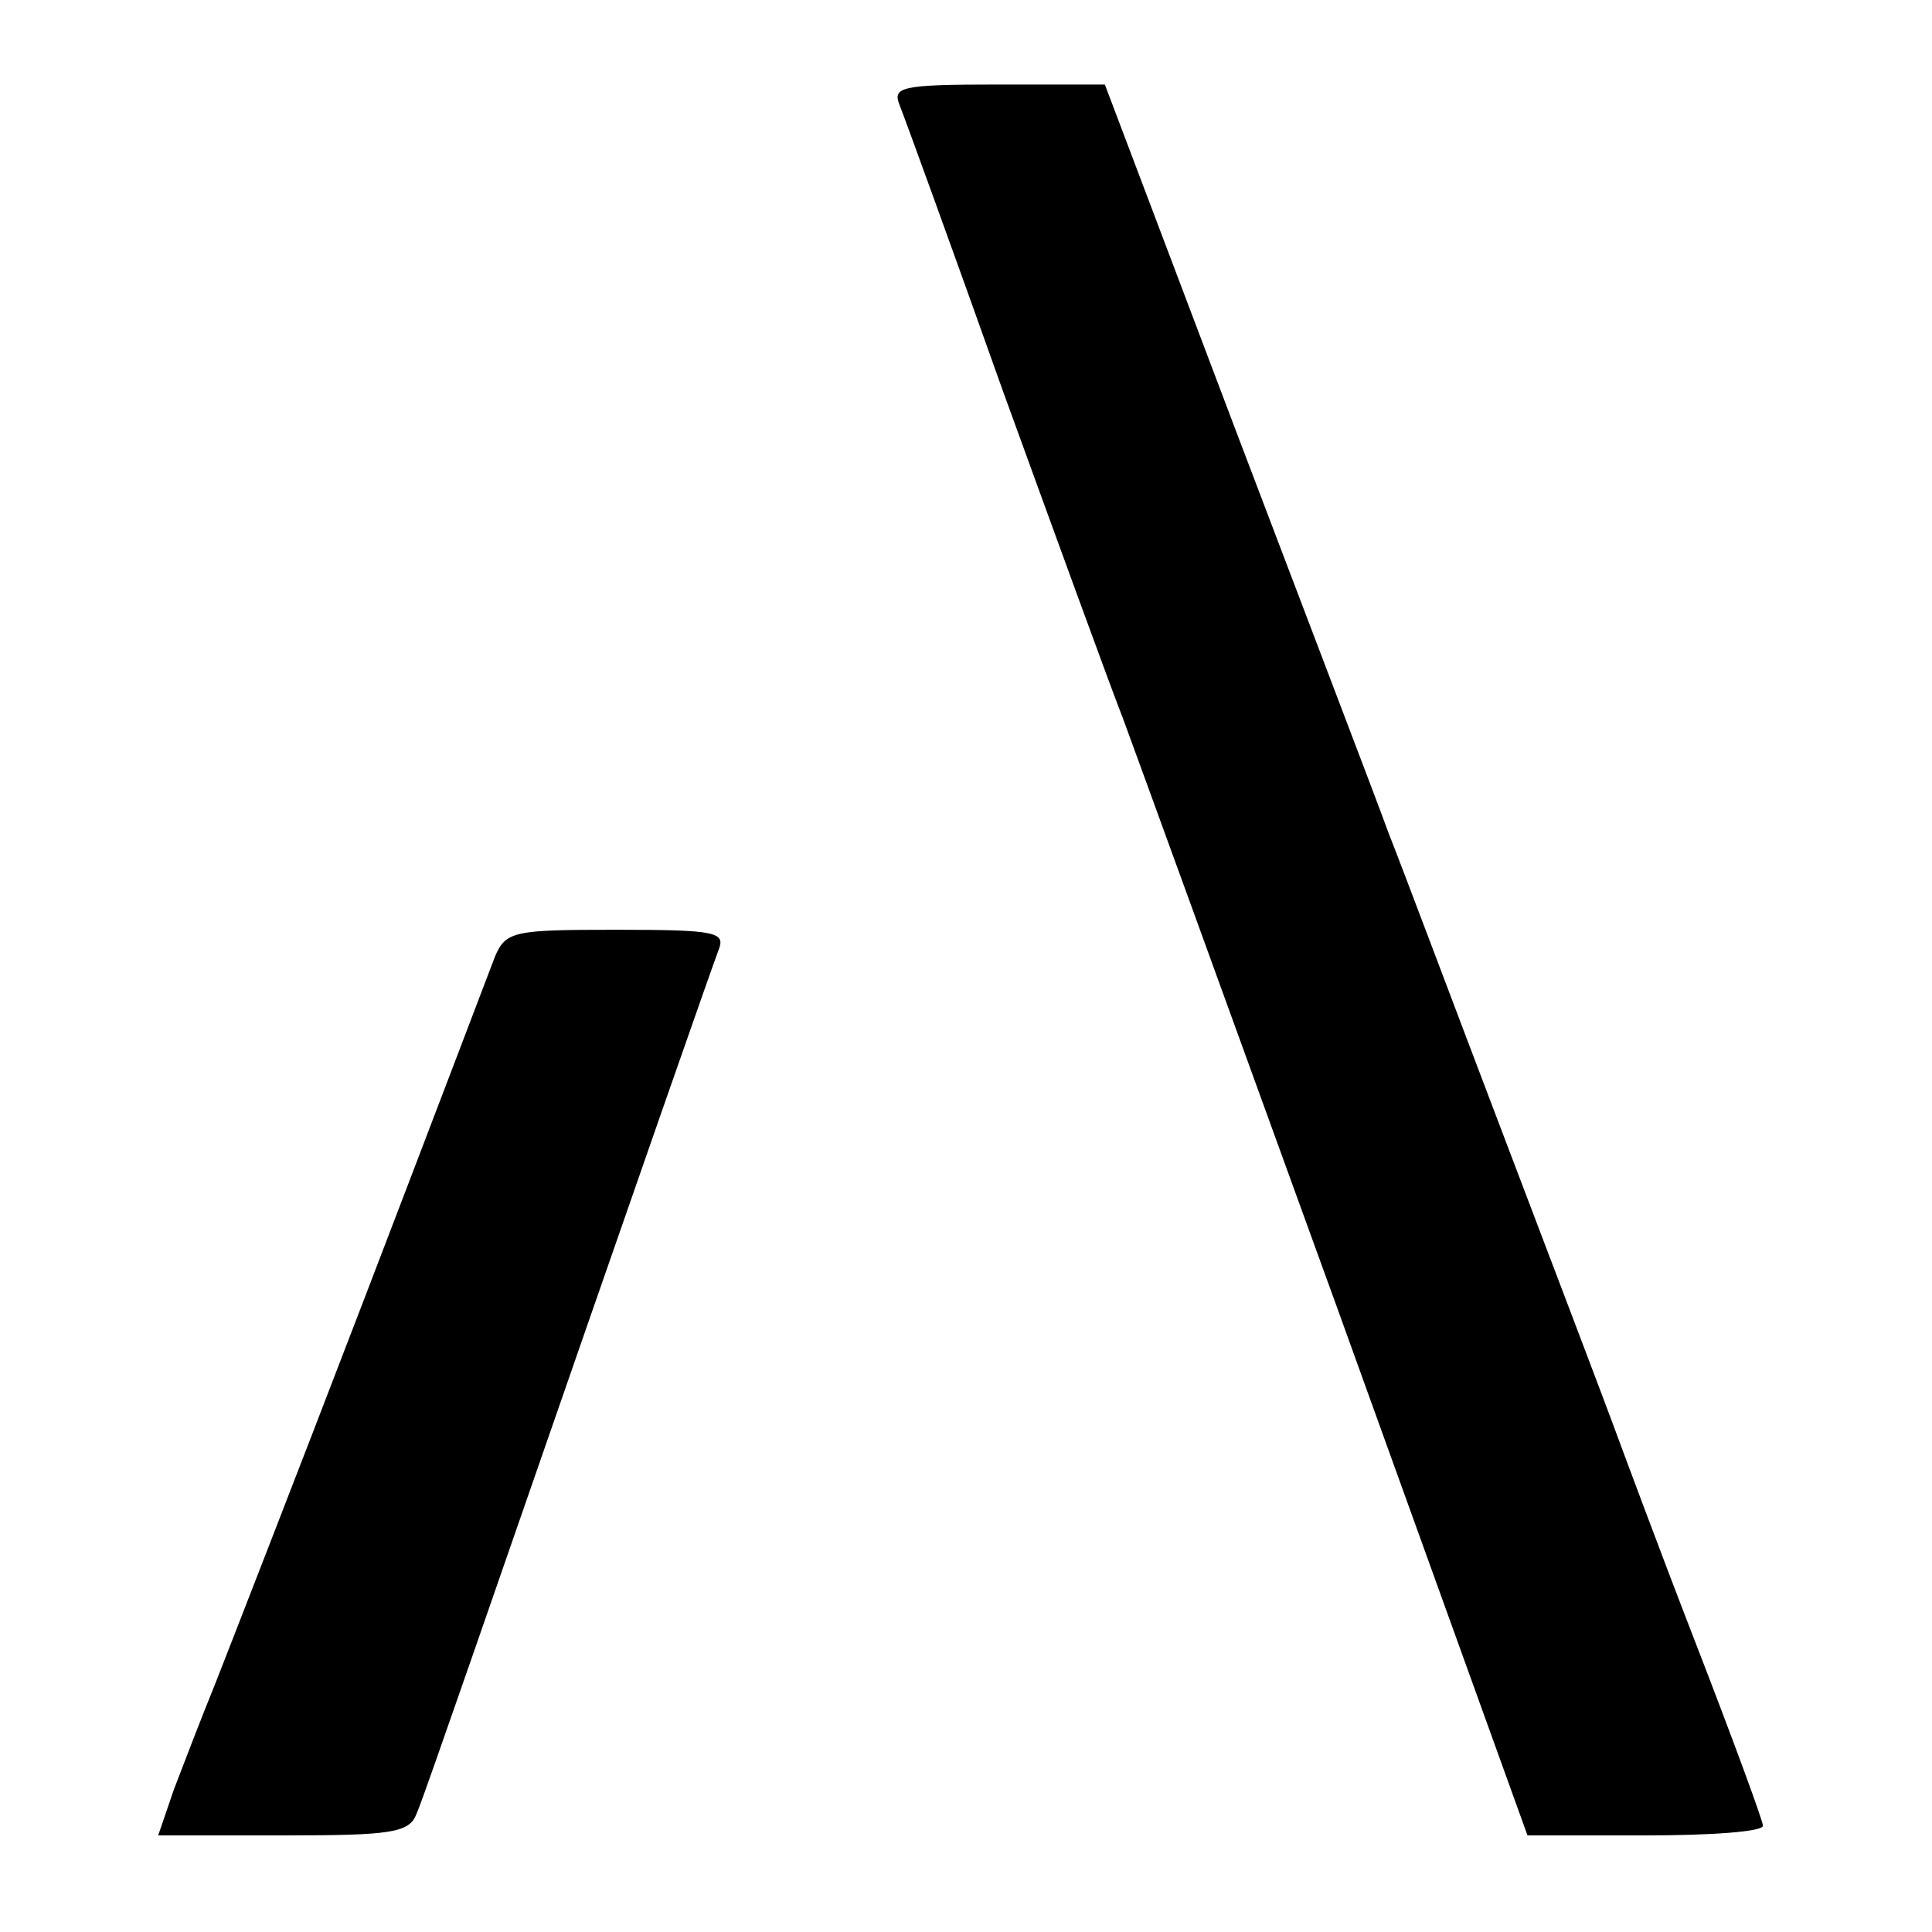
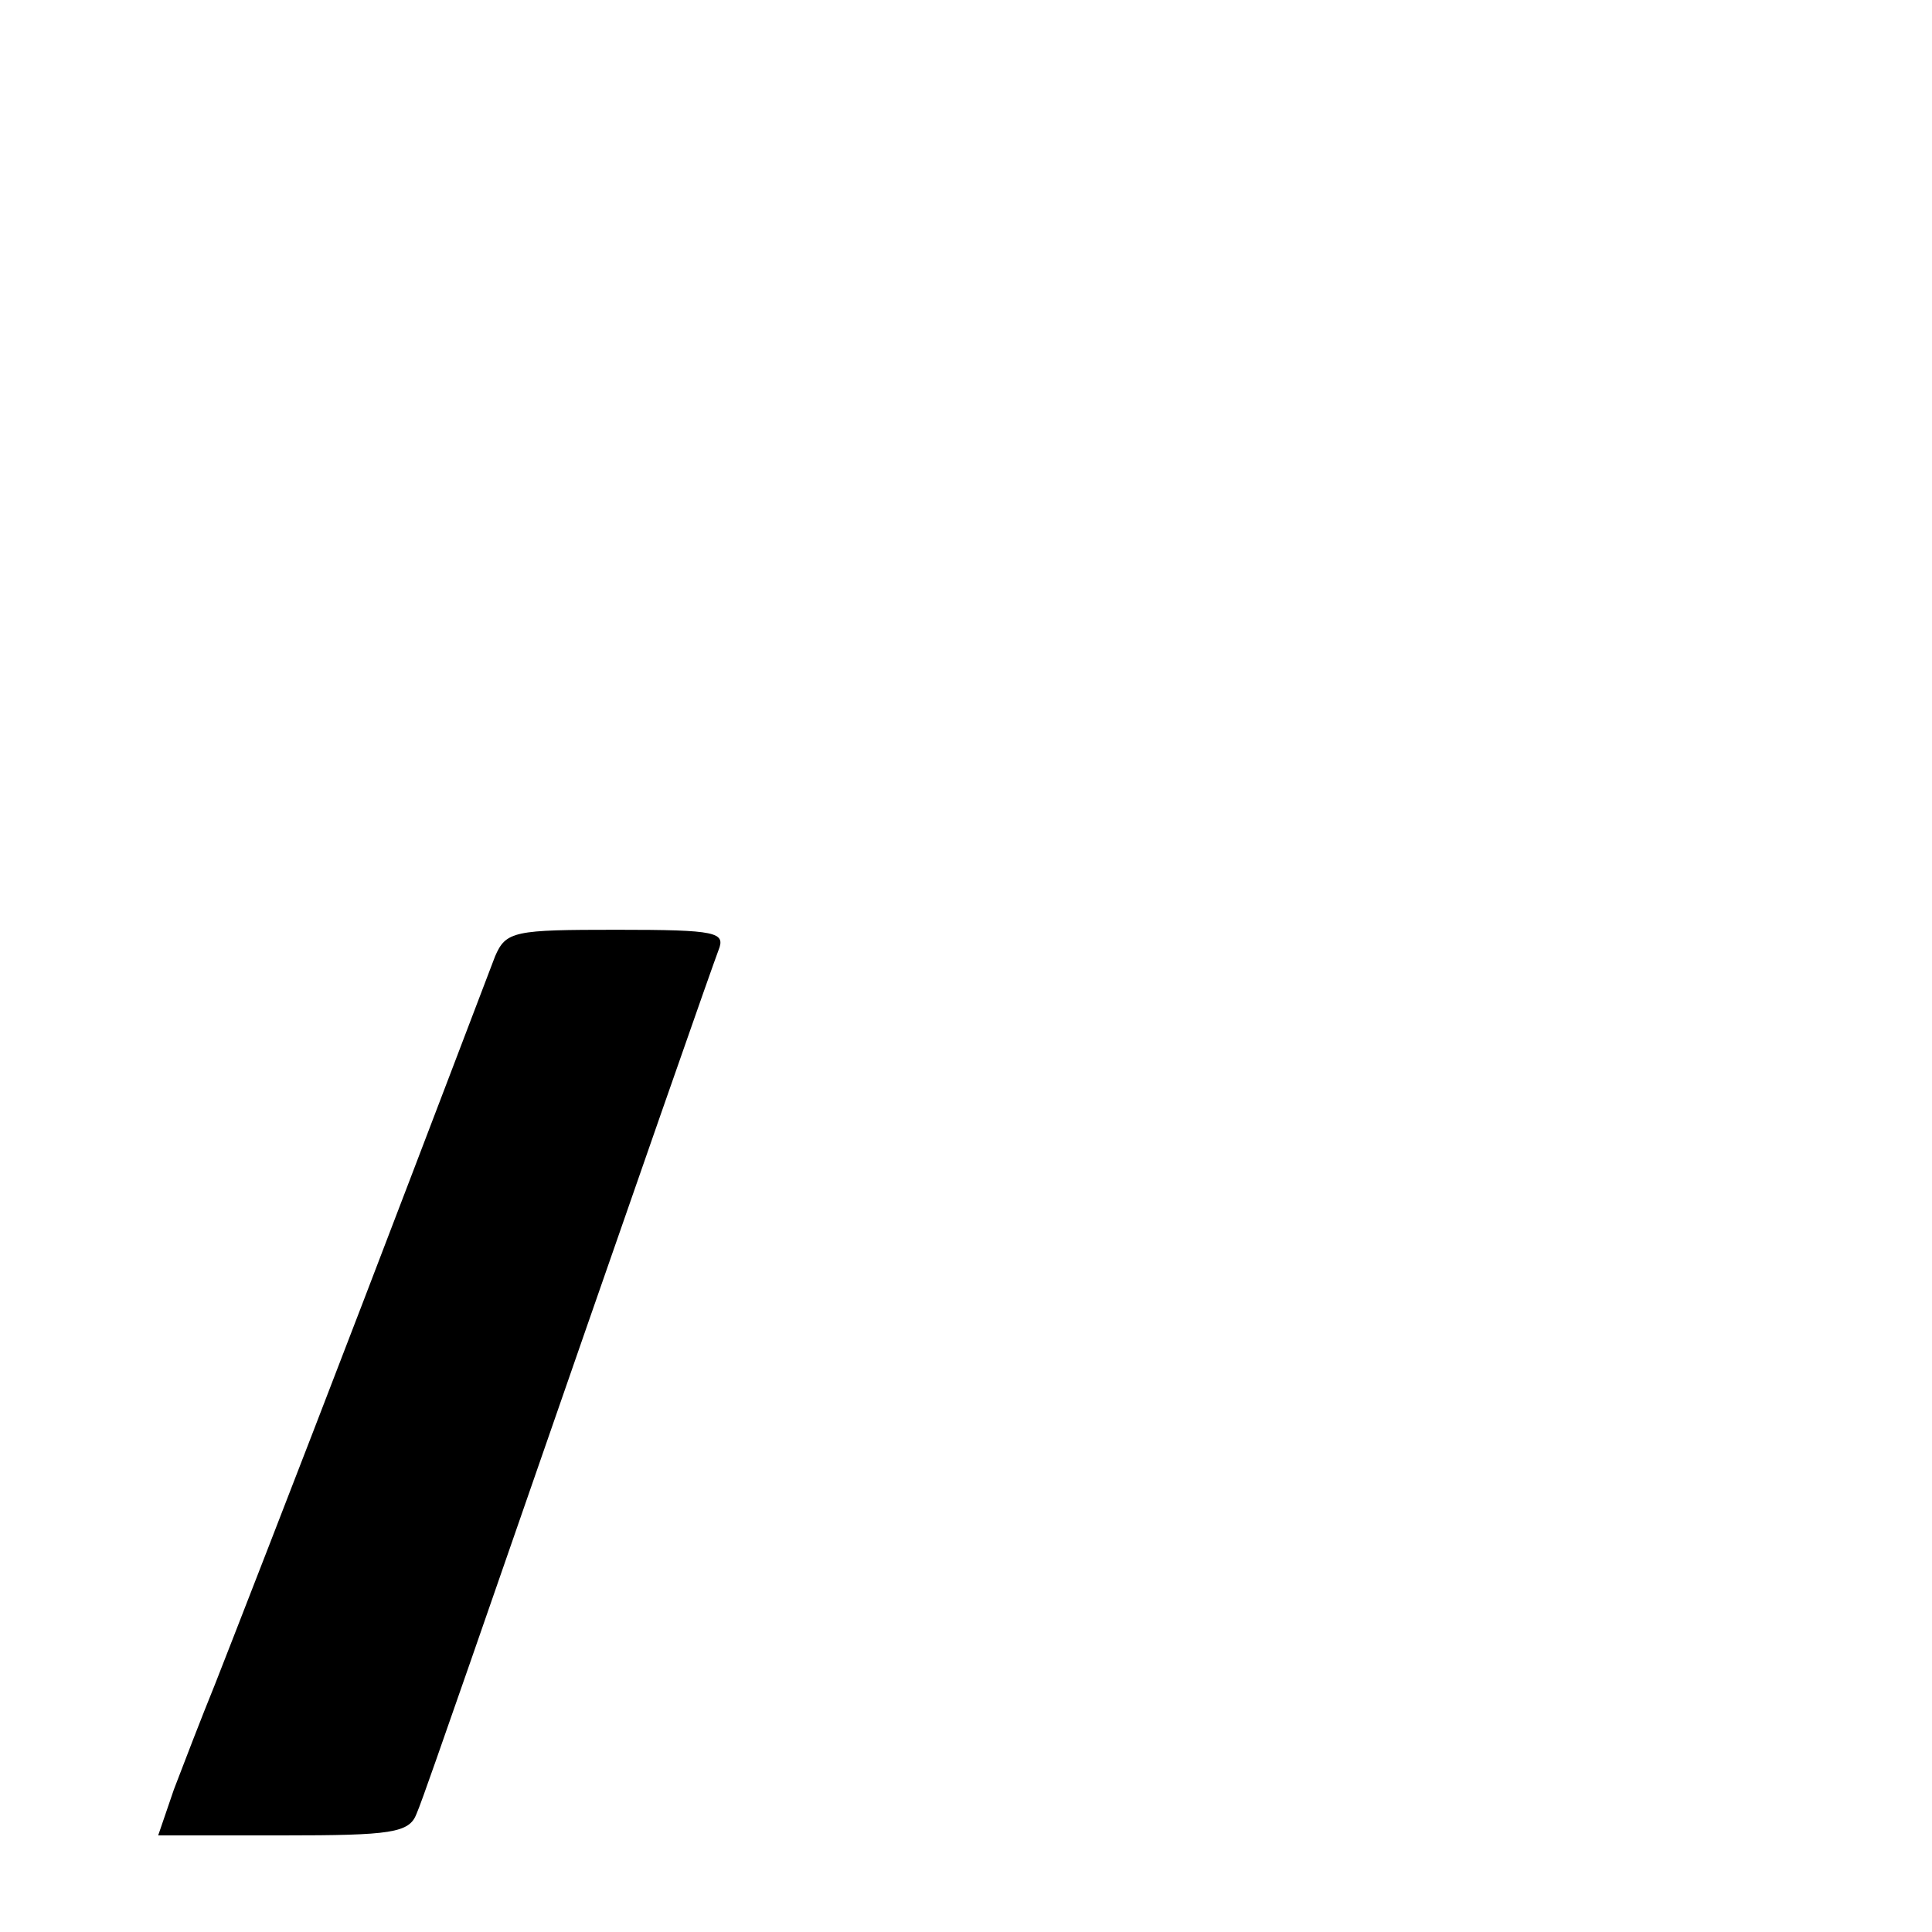
<svg xmlns="http://www.w3.org/2000/svg" version="1.0" width="160pt" height="160pt" viewBox="0 0 160 160" preserveAspectRatio="xMidYMid meet">
  <g transform="translate(0,160) scale(0.1,-0.1)" fill="#000000" stroke="none">
-     <path d="M745 1513 c4 -10 43 -117 86 -238 44 -121 88 -242 99 -270 10 -27 90 -247 177 -487 l158 -438 98 0 c53 0 97 3 97 8 0 4 -25 72 -56 152 -31 80 -61 161 -68 180 -7 19 -48 127 -91 240 -43 113 -85 225 -95 250 -9 25 -66 174 -126 332 l-109 288 -89 0 c-80 0 -87 -2 -81 -17z" />
    <path d="M410 808 c-5 -13 -54 -142 -110 -288 -56 -146 -111 -287 -122 -315 -11 -27 -26 -66 -34 -87 l-13 -38 103 0 c90 0 105 2 111 18 4 9 24 67 45 127 153 441 199 572 205 588 6 15 -1 17 -84 17 -85 0 -92 -1 -101 -22z" />
  </g>
</svg>